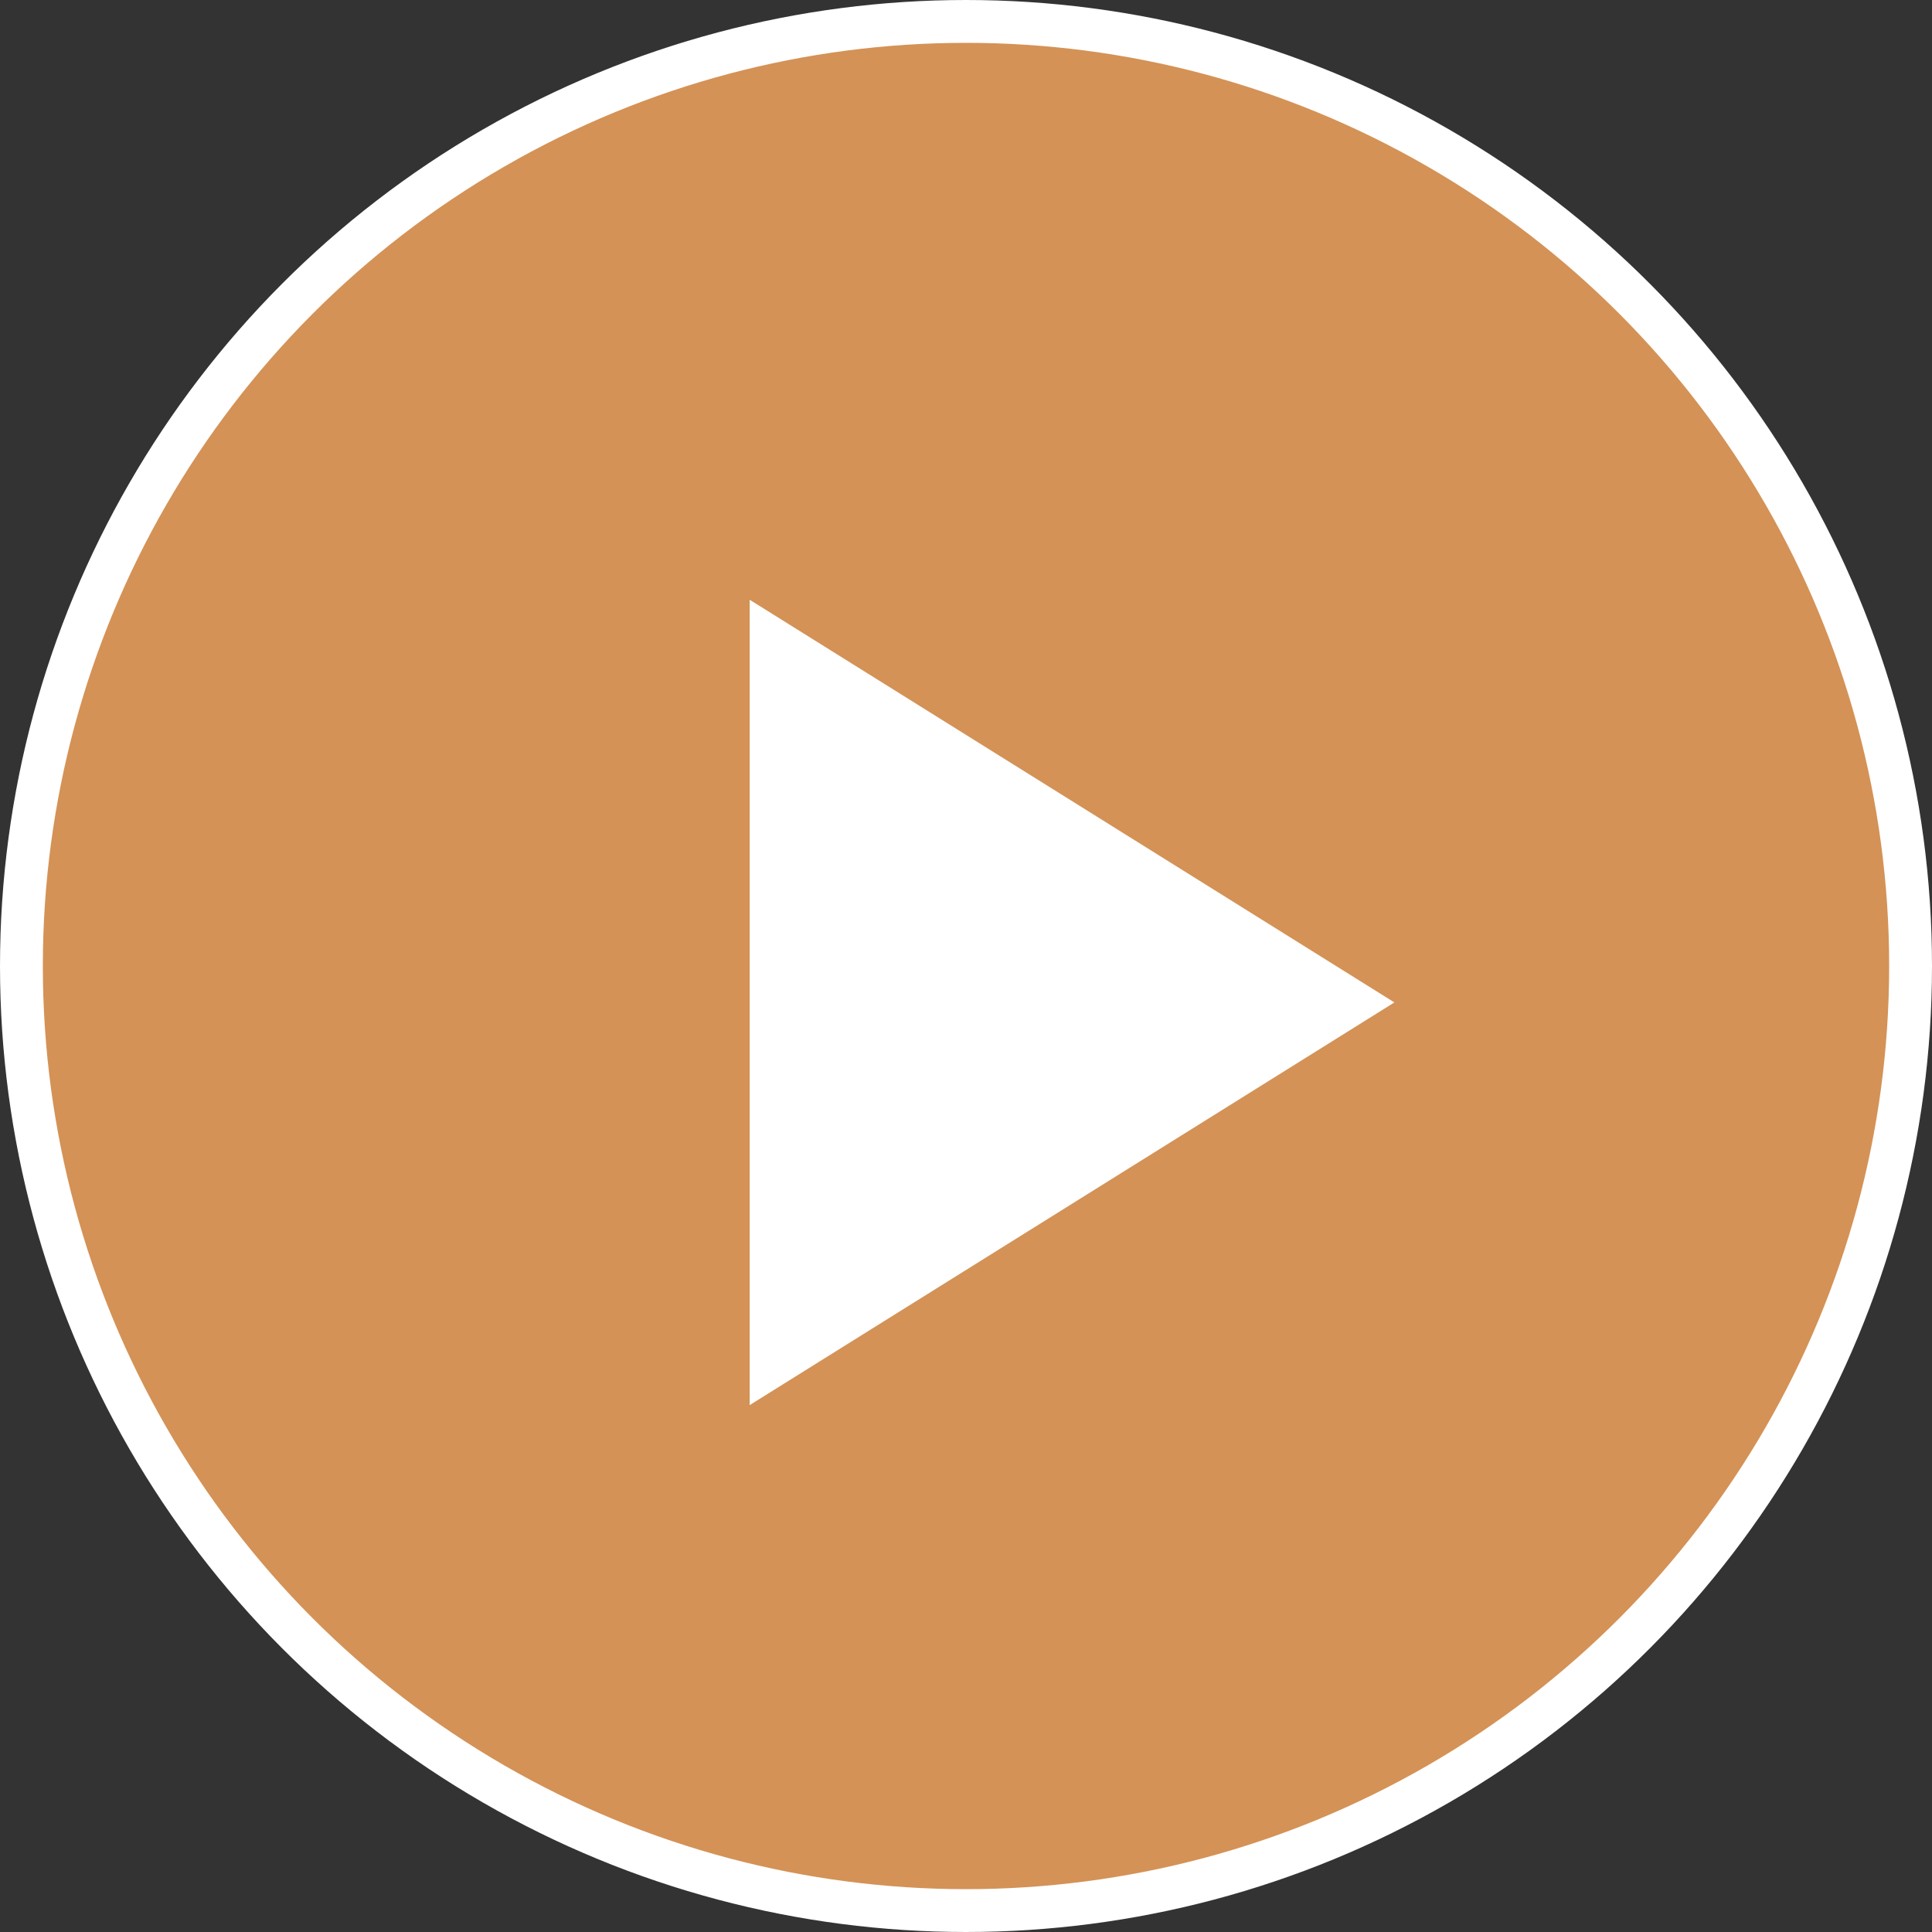
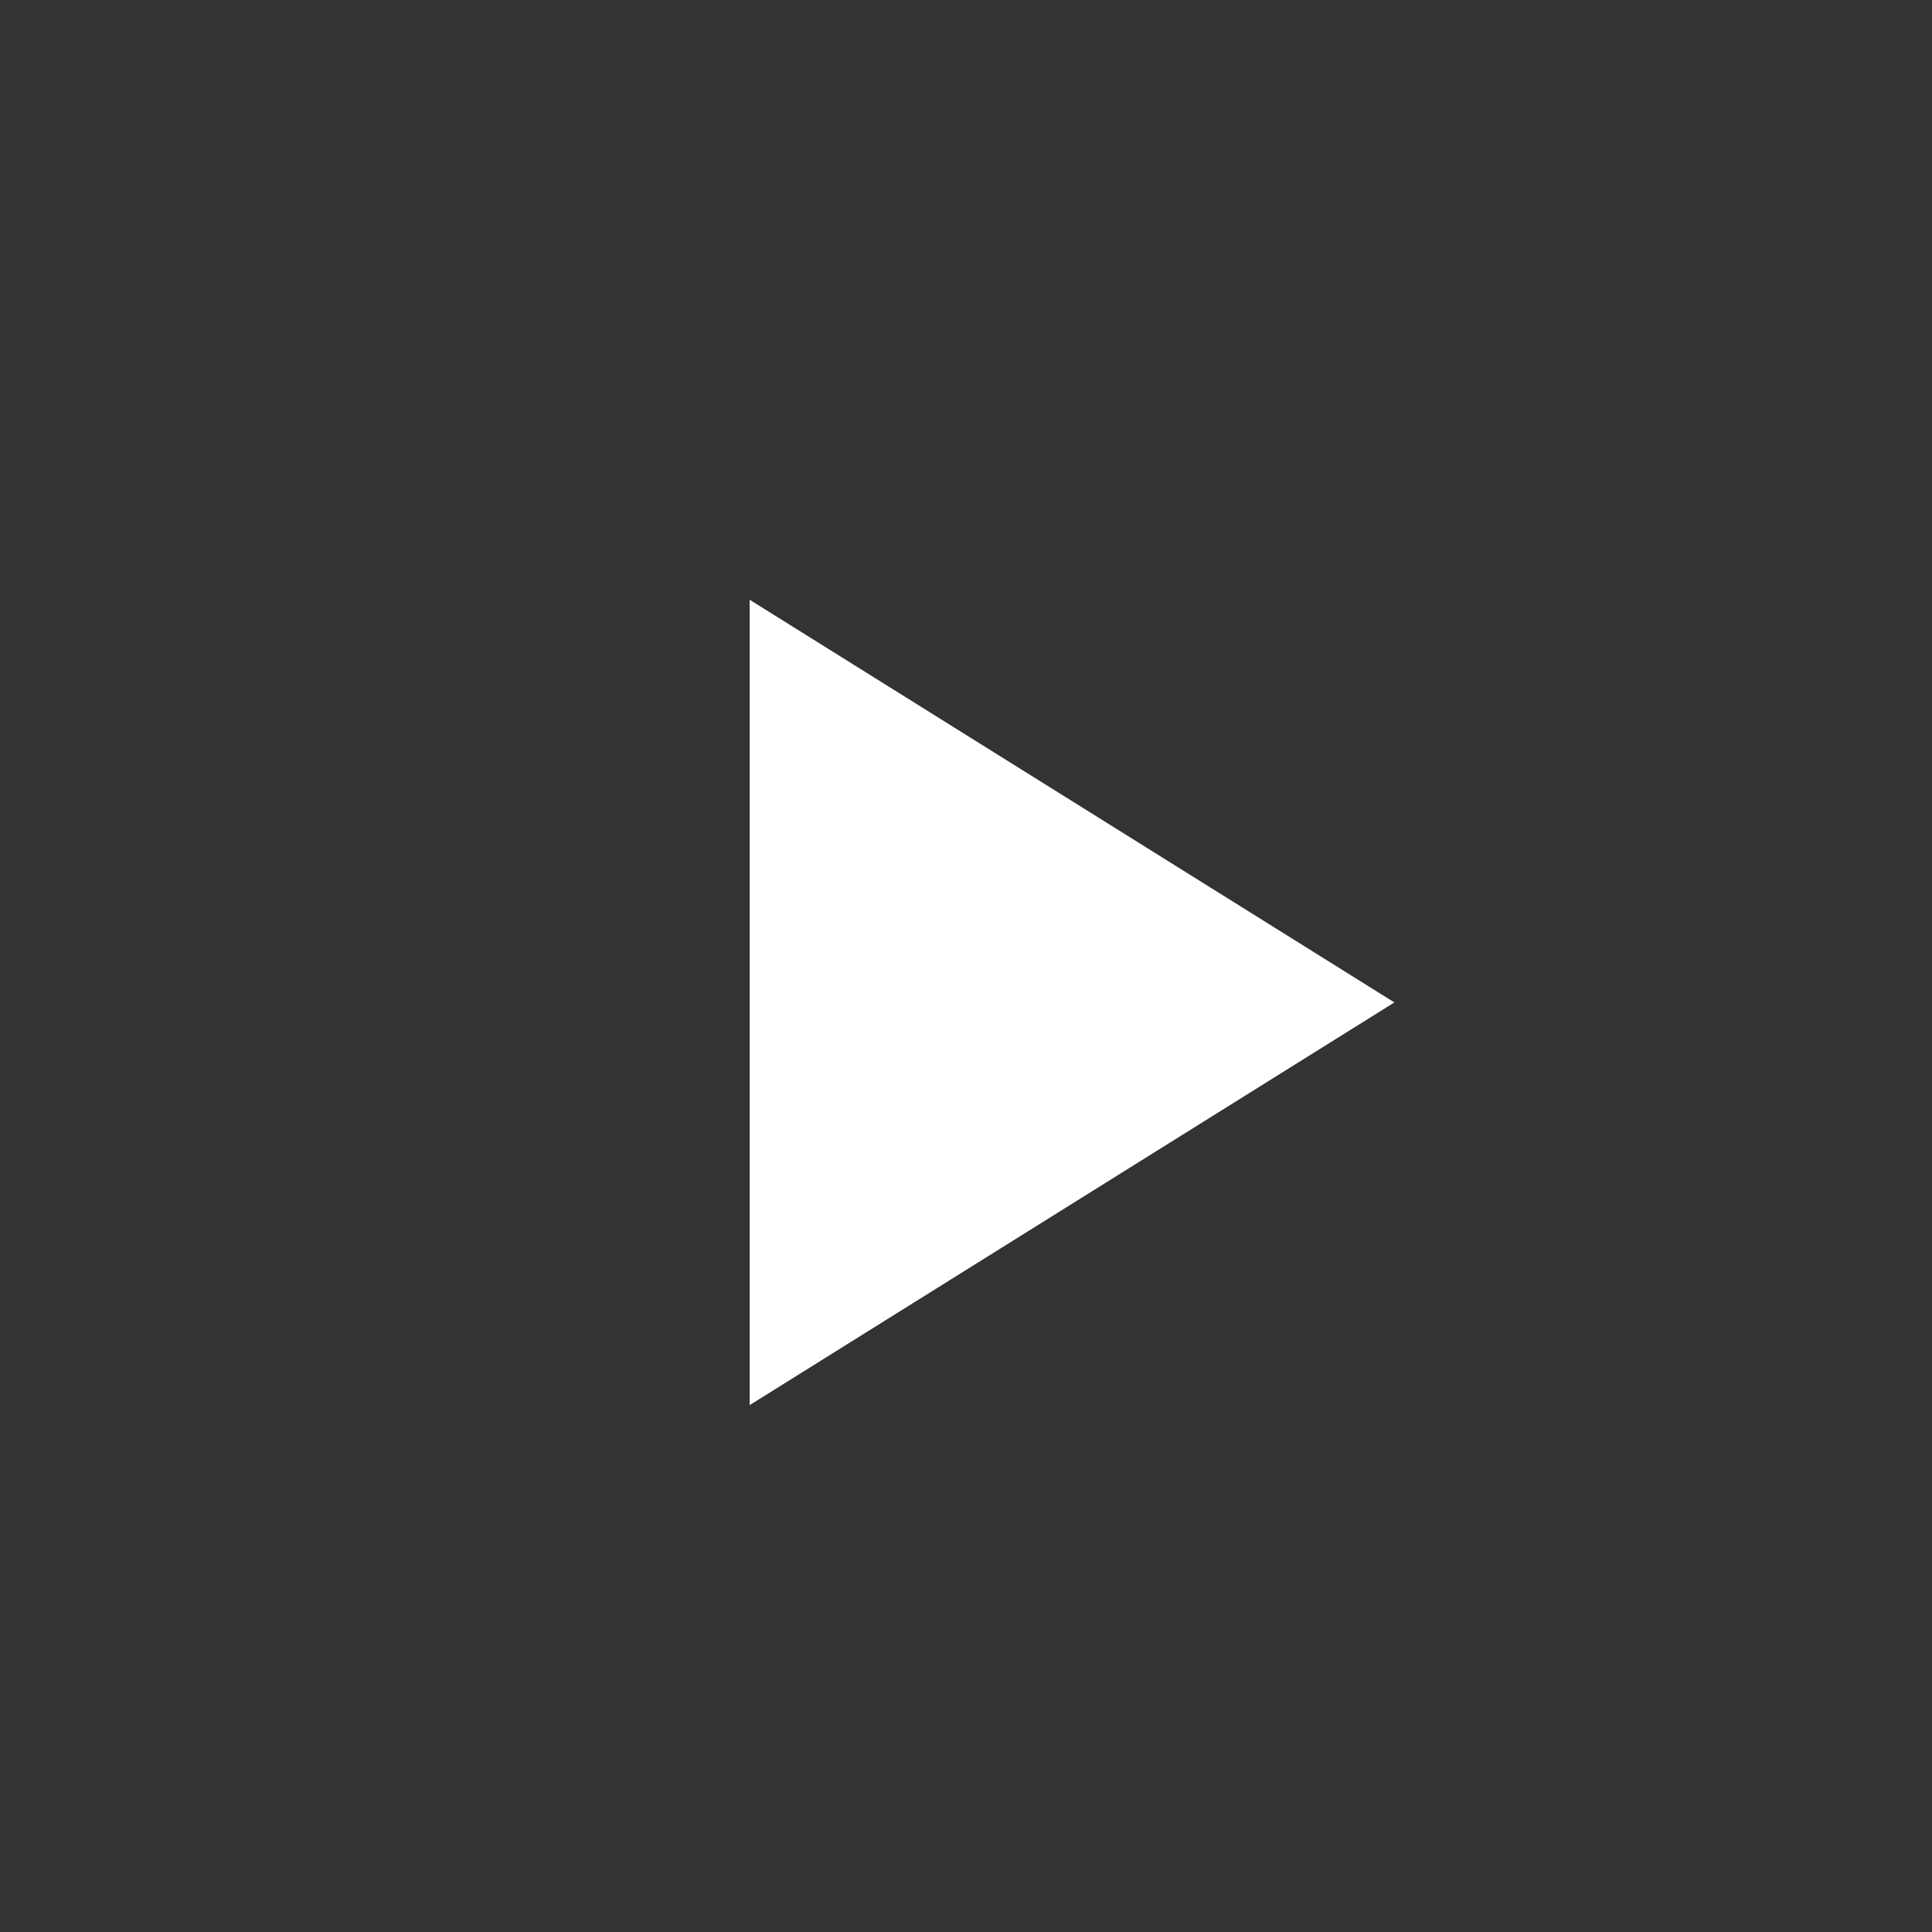
<svg xmlns="http://www.w3.org/2000/svg" width="90.2" height="90.2" viewBox="0 0 90.2 90.2">
  <rect x="0" y="0" width="90.2" height="90.2" fill="#333333" stroke="none" />
  <g id="Group_6809" data-name="Group 6809" transform="translate(-1280 -5634)">
-     <circle id="Ellipse_95" data-name="Ellipse 95" cx="44.1" cy="44.1" r="44.1" transform="translate(1281 5635)" fill="#d49256" stroke="#fff" stroke-width="2" />
-     <path id="Path_2840" data-name="Path 2840" d="M1232.1,3939.25l-30.1-18.8v37.6Z" transform="translate(113 1741.551)" fill="#fff" />
+     <path id="Path_2840" data-name="Path 2840" d="M1232.1,3939.25l-30.1-18.8v37.6" transform="translate(113 1741.551)" fill="#fff" />
  </g>
</svg>